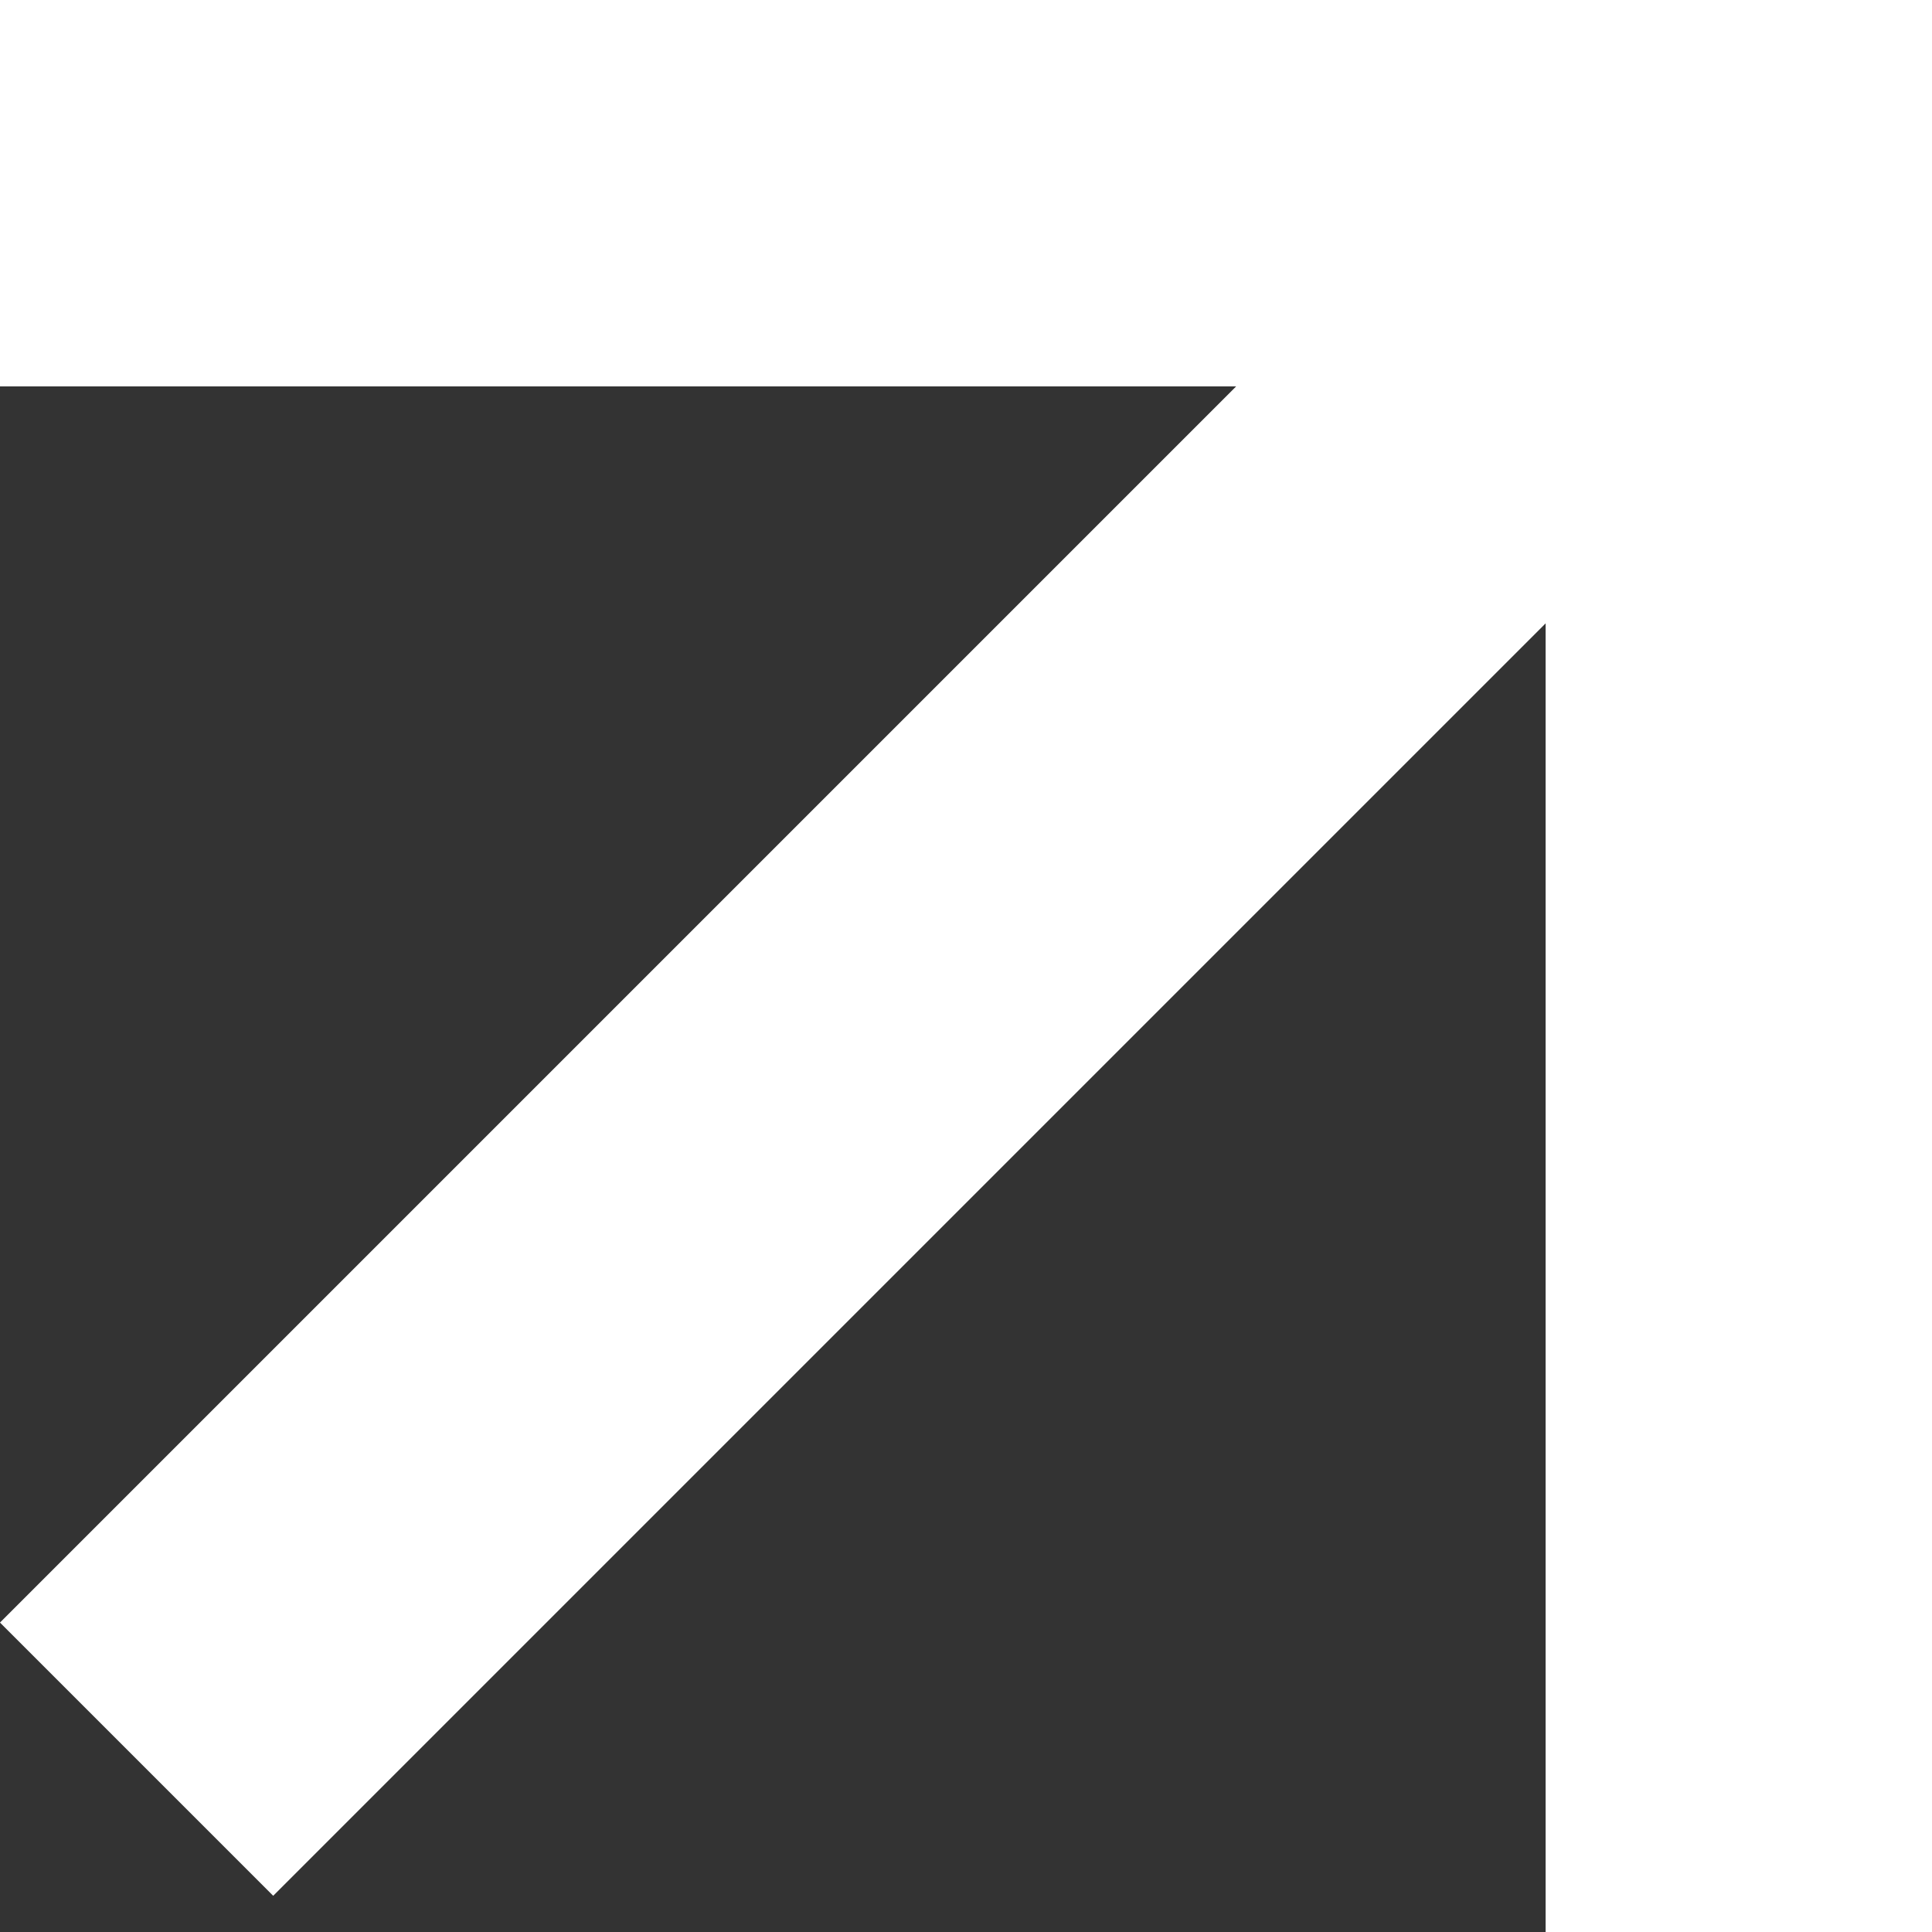
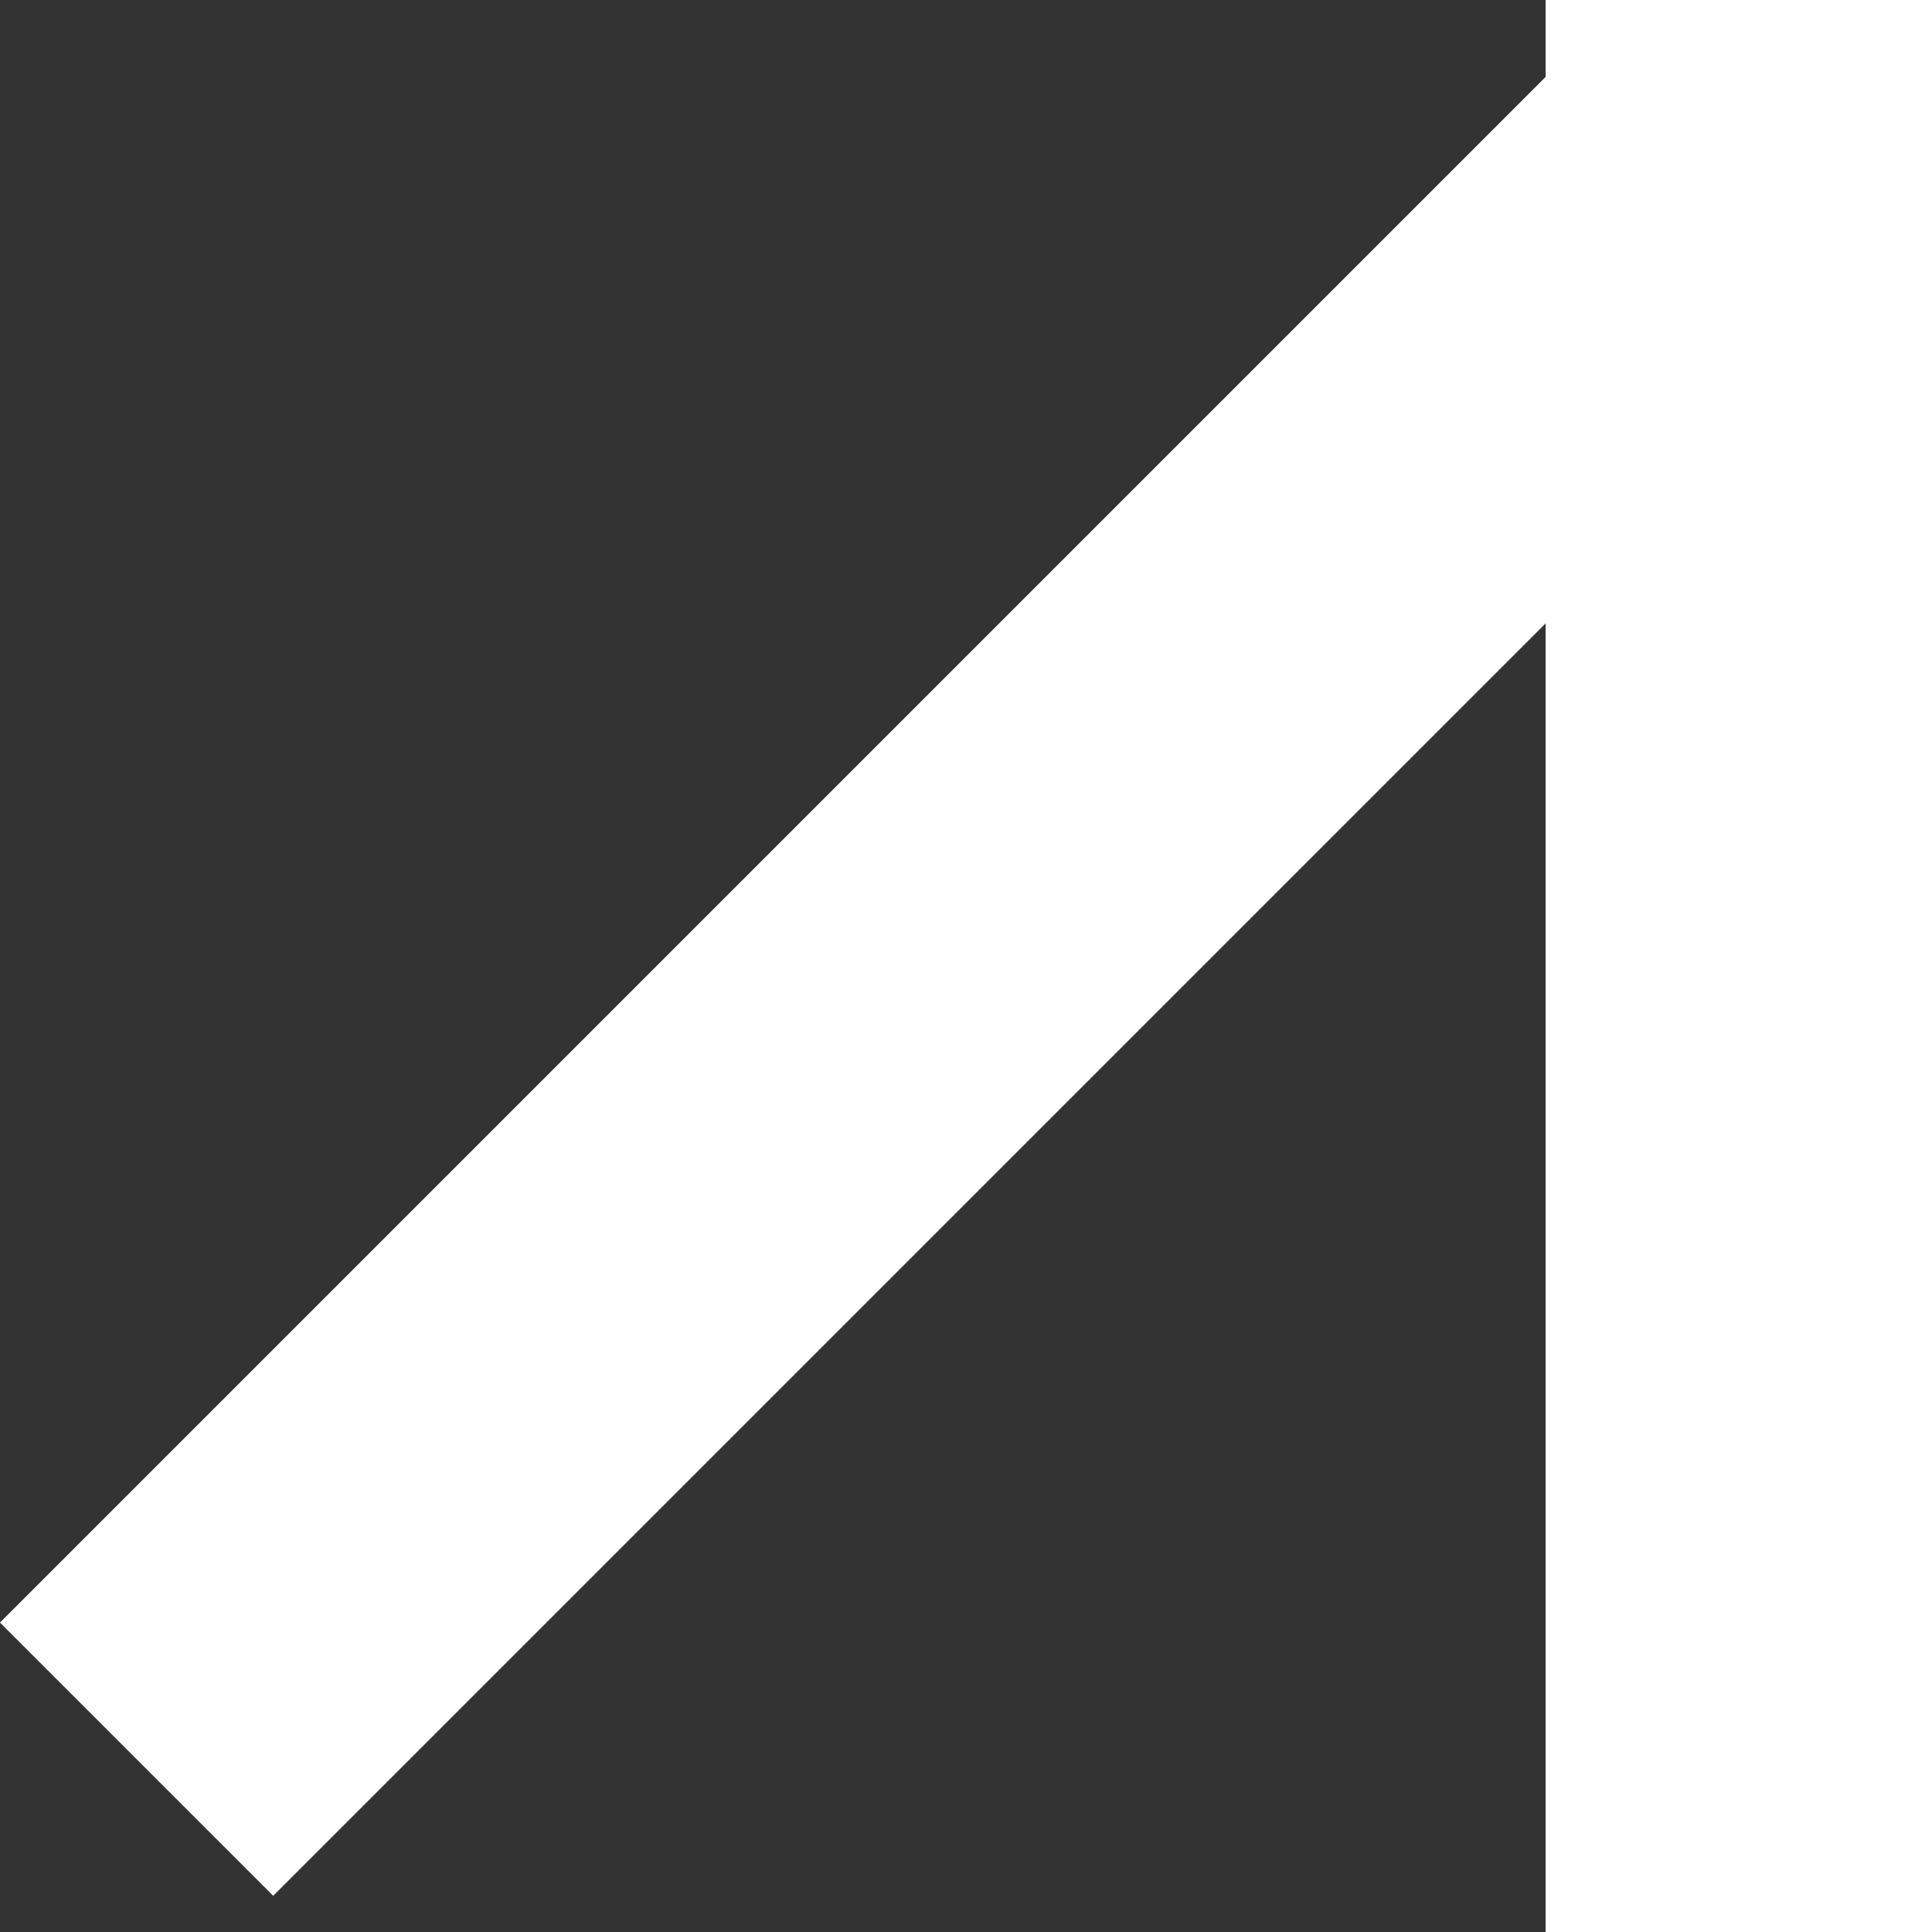
<svg xmlns="http://www.w3.org/2000/svg" width="15" height="15" viewBox="0 0 15 15" fill="none">
  <rect x="0" y="0" width="15" height="15" fill="#333333" stroke="none" />
-   <rect width="15" height="3" fill="white" />
  <rect x="15" width="15" height="3" transform="rotate(90 15 0)" fill="white" />
  <rect x="14.719" y="2.121" width="17.816" height="3" transform="rotate(135 14.719 2.121)" fill="white" />
</svg>